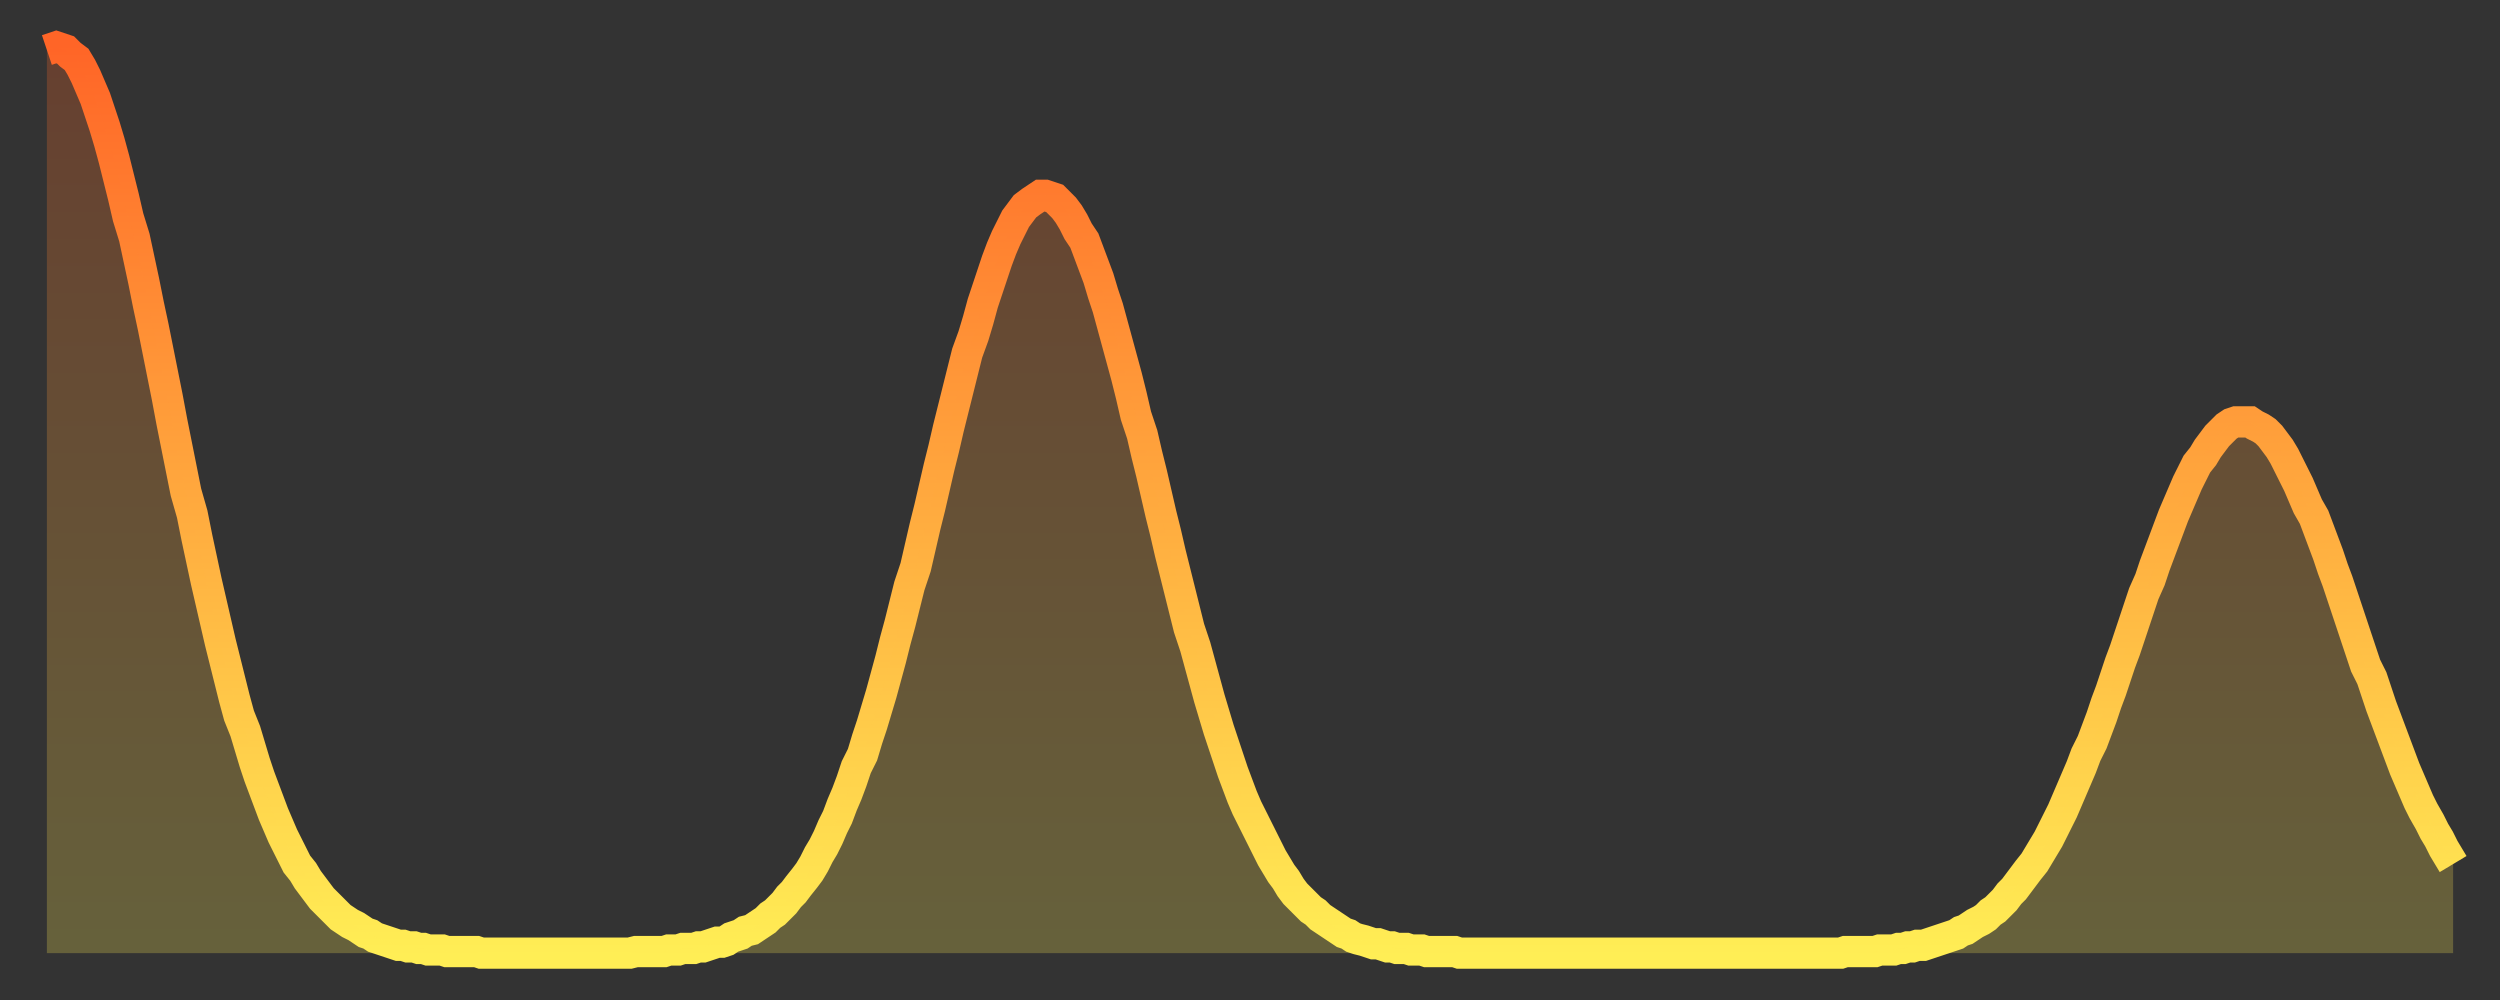
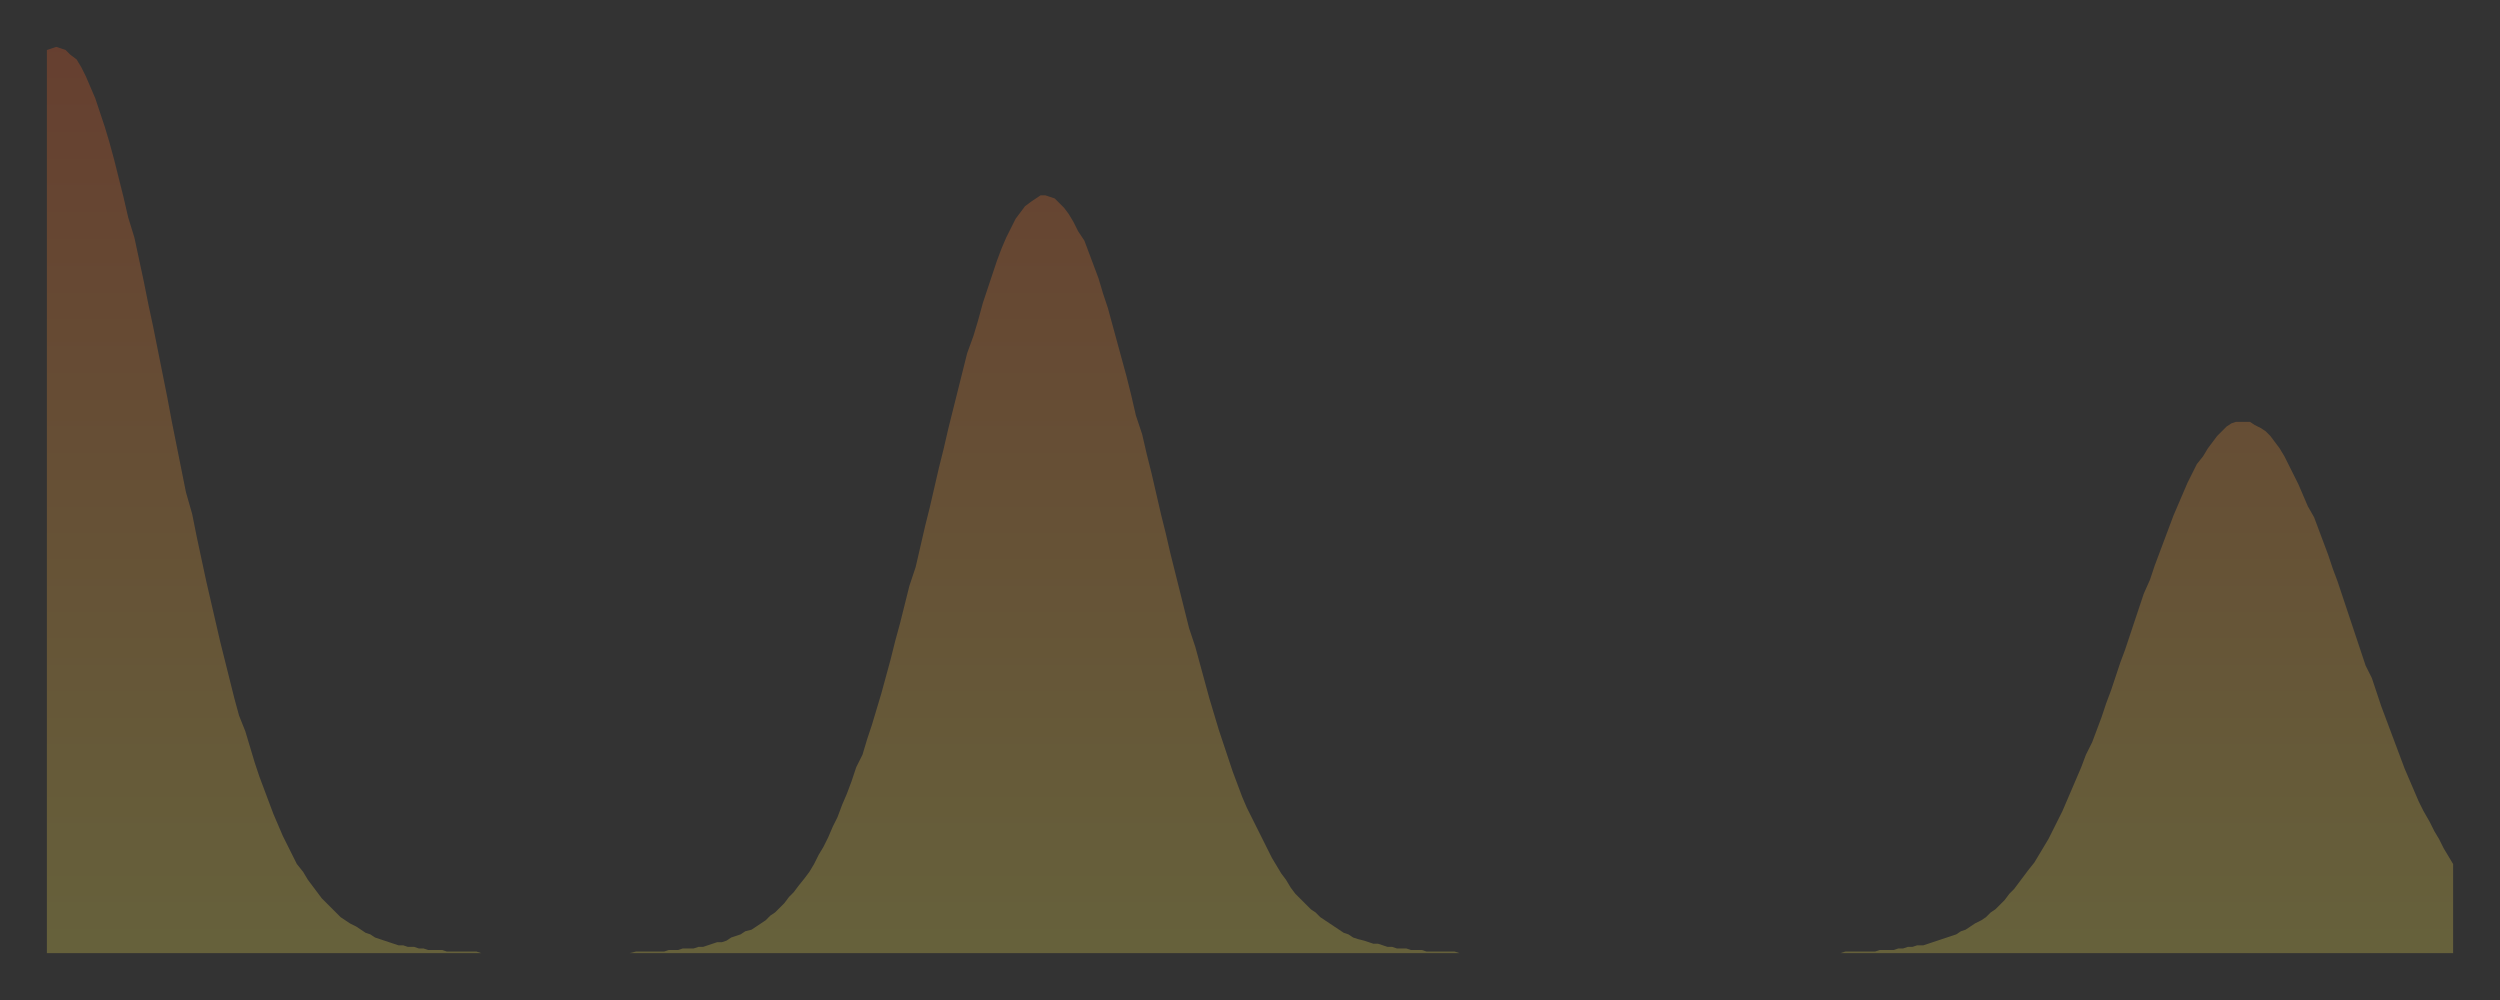
<svg xmlns="http://www.w3.org/2000/svg" baseProfile="full" height="64" version="1.1" width="160">
  <rect width="100%" height="100%" fill="#333333" stroke="none" />
  <defs>
    <linearGradient id="id30182" x1="0" x2="0" y1="0" y2="1">
      <stop offset="0%" stop-color="#ff6527" />
      <stop offset="50%" stop-color="#ffa93e" />
      <stop offset="100%" stop-color="#ffee55" />
    </linearGradient>
  </defs>
  <g transform="translate(3,3)">
    <g>
-       <path d="M 0.0 0.2 L 0.3 0.1 0.6 0.0 0.9 0.1 1.2 0.2 1.5 0.5 1.9 0.8 2.2 1.3 2.5 1.9 2.8 2.6 3.1 3.3 3.4 4.2 3.7 5.1 4.0 6.1 4.3 7.2 4.6 8.4 4.9 9.6 5.2 10.9 5.6 12.2 5.9 13.6 6.2 15.0 6.5 16.5 6.8 17.9 7.1 19.4 7.4 20.9 7.7 22.4 8.0 24.0 8.3 25.5 8.6 27.0 8.9 28.5 9.3 29.9 9.6 31.4 9.9 32.8 10.2 34.2 10.5 35.5 10.8 36.8 11.1 38.1 11.4 39.3 11.7 40.5 12.0 41.7 12.3 42.8 12.7 43.8 13.0 44.8 13.3 45.8 13.6 46.7 13.9 47.5 14.2 48.3 14.5 49.1 14.8 49.8 15.1 50.5 15.4 51.1 15.7 51.7 16.0 52.3 16.4 52.8 16.7 53.3 17.0 53.7 17.3 54.1 17.6 54.5 17.9 54.8 18.2 55.1 18.5 55.4 18.8 55.7 19.1 55.9 19.4 56.1 19.8 56.3 20.1 56.5 20.4 56.7 20.7 56.8 21.0 57.0 21.3 57.1 21.6 57.2 21.9 57.3 22.2 57.4 22.5 57.5 22.8 57.5 23.1 57.6 23.5 57.6 23.8 57.7 24.1 57.7 24.4 57.8 24.7 57.8 25.0 57.8 25.3 57.8 25.6 57.9 25.9 57.9 26.2 57.9 26.5 57.9 26.8 57.9 27.2 57.9 27.5 57.9 27.8 58.0 28.1 58.0 28.4 58.0 28.7 58.0 29.0 58.0 29.3 58.0 29.6 58.0 29.9 58.0 30.2 58.0 30.6 58.0 30.9 58.0 31.2 58.0 31.5 58.0 31.8 58.0 32.1 58.0 32.4 58.0 32.7 58.0 33.0 58.0 33.3 58.0 33.6 58.0 33.9 58.0 34.3 58.0 34.6 58.0 34.9 58.0 35.2 58.0 35.5 58.0 35.8 58.0 36.1 58.0 36.4 58.0 36.7 58.0 37.0 58.0 37.3 58.0 37.7 57.9 38.0 57.9 38.3 57.9 38.6 57.9 38.9 57.9 39.2 57.9 39.5 57.9 39.8 57.8 40.1 57.8 40.4 57.8 40.7 57.7 41.0 57.7 41.4 57.7 41.7 57.6 42.0 57.6 42.3 57.5 42.6 57.4 42.9 57.3 43.2 57.3 43.5 57.2 43.8 57.0 44.1 56.9 44.4 56.8 44.7 56.6 45.1 56.5 45.4 56.3 45.7 56.1 46.0 55.9 46.3 55.6 46.6 55.4 46.9 55.1 47.2 54.8 47.5 54.4 47.8 54.1 48.1 53.7 48.5 53.2 48.8 52.8 49.1 52.3 49.4 51.7 49.7 51.2 50.0 50.6 50.3 49.9 50.6 49.3 50.9 48.5 51.2 47.8 51.5 47.0 51.8 46.1 52.2 45.3 52.5 44.3 52.8 43.4 53.1 42.4 53.4 41.4 53.7 40.3 54.0 39.2 54.3 38.0 54.6 36.9 54.9 35.7 55.2 34.5 55.6 33.3 55.9 32.0 56.2 30.7 56.5 29.5 56.8 28.2 57.1 26.9 57.4 25.7 57.7 24.4 58.0 23.2 58.3 22.0 58.6 20.8 58.9 19.6 59.3 18.5 59.6 17.5 59.9 16.4 60.2 15.5 60.5 14.6 60.8 13.7 61.1 12.9 61.4 12.2 61.7 11.6 62.0 11.0 62.3 10.6 62.6 10.2 63.0 9.9 63.3 9.7 63.6 9.5 63.9 9.5 64.2 9.6 64.5 9.7 64.8 10.0 65.1 10.3 65.4 10.7 65.7 11.2 66.0 11.8 66.4 12.4 66.7 13.2 67.0 14.0 67.3 14.8 67.6 15.8 67.9 16.7 68.2 17.8 68.5 18.9 68.8 20.0 69.1 21.1 69.4 22.3 69.7 23.6 70.1 24.8 70.4 26.1 70.7 27.3 71.0 28.6 71.3 29.9 71.6 31.1 71.9 32.4 72.2 33.6 72.5 34.8 72.8 36.0 73.1 37.2 73.5 38.4 73.8 39.5 74.1 40.6 74.4 41.7 74.7 42.7 75.0 43.7 75.3 44.6 75.6 45.5 75.9 46.4 76.2 47.2 76.5 48.0 76.8 48.7 77.2 49.5 77.5 50.1 77.8 50.7 78.1 51.3 78.4 51.9 78.7 52.4 79.0 52.9 79.3 53.3 79.6 53.8 79.9 54.2 80.2 54.5 80.5 54.8 80.9 55.2 81.2 55.4 81.5 55.7 81.8 55.9 82.1 56.1 82.4 56.3 82.7 56.5 83.0 56.7 83.3 56.8 83.6 57.0 83.9 57.1 84.3 57.2 84.6 57.3 84.9 57.4 85.2 57.4 85.5 57.5 85.8 57.6 86.1 57.6 86.4 57.7 86.7 57.7 87.0 57.7 87.3 57.8 87.6 57.8 88.0 57.8 88.3 57.9 88.6 57.9 88.9 57.9 89.2 57.9 89.5 57.9 89.8 57.9 90.1 57.9 90.4 58.0 90.7 58.0 91.0 58.0 91.4 58.0 91.7 58.0 92.0 58.0 92.3 58.0 92.6 58.0 92.9 58.0 93.2 58.0 93.5 58.0 93.8 58.0 94.1 58.0 94.4 58.0 94.7 58.0 95.1 58.0 95.4 58.0 95.7 58.0 96.0 58.0 96.3 58.0 96.6 58.0 96.9 58.0 97.2 58.0 97.5 58.0 97.8 58.0 98.1 58.0 98.4 58.0 98.8 58.0 99.1 58.0 99.4 58.0 99.7 58.0 100.0 58.0 100.3 58.0 100.6 58.0 100.9 58.0 101.2 58.0 101.5 58.0 101.8 58.0 102.2 58.0 102.5 58.0 102.8 58.0 103.1 58.0 103.4 58.0 103.7 58.0 104.0 58.0 104.3 58.0 104.6 58.0 104.9 58.0 105.2 58.0 105.5 58.0 105.9 58.0 106.2 58.0 106.5 58.0 106.8 58.0 107.1 58.0 107.4 58.0 107.7 58.0 108.0 58.0 108.3 58.0 108.6 58.0 108.9 58.0 109.3 58.0 109.6 58.0 109.9 58.0 110.2 58.0 110.5 58.0 110.8 58.0 111.1 58.0 111.4 58.0 111.7 58.0 112.0 58.0 112.3 58.0 112.6 58.0 113.0 58.0 113.3 58.0 113.6 58.0 113.9 58.0 114.2 58.0 114.5 58.0 114.8 58.0 115.1 57.9 115.4 57.9 115.7 57.9 116.0 57.9 116.3 57.9 116.7 57.9 117.0 57.9 117.3 57.8 117.6 57.8 117.9 57.8 118.2 57.8 118.5 57.7 118.8 57.7 119.1 57.6 119.4 57.6 119.7 57.5 120.1 57.5 120.4 57.4 120.7 57.3 121.0 57.2 121.3 57.1 121.6 57.0 121.9 56.9 122.2 56.8 122.5 56.6 122.8 56.5 123.1 56.3 123.4 56.1 123.8 55.9 124.1 55.7 124.4 55.4 124.7 55.2 125.0 54.9 125.3 54.6 125.6 54.2 125.9 53.9 126.2 53.5 126.5 53.1 126.8 52.7 127.2 52.2 127.5 51.7 127.8 51.2 128.1 50.7 128.4 50.1 128.7 49.5 129.0 48.9 129.3 48.2 129.6 47.5 129.9 46.8 130.2 46.1 130.5 45.3 130.9 44.5 131.2 43.7 131.5 42.9 131.8 42.0 132.1 41.2 132.4 40.3 132.7 39.4 133.0 38.6 133.3 37.7 133.6 36.8 133.9 35.9 134.2 35.0 134.6 34.1 134.9 33.2 135.2 32.4 135.5 31.6 135.8 30.8 136.1 30.0 136.4 29.3 136.7 28.6 137.0 27.9 137.3 27.3 137.6 26.7 138.0 26.2 138.3 25.7 138.6 25.3 138.9 24.9 139.2 24.6 139.5 24.3 139.8 24.1 140.1 24.0 140.4 24.0 140.7 24.0 141.0 24.0 141.3 24.2 141.7 24.4 142.0 24.6 142.3 24.9 142.6 25.3 142.9 25.7 143.2 26.2 143.5 26.8 143.8 27.4 144.1 28.0 144.4 28.7 144.7 29.4 145.1 30.1 145.4 30.9 145.7 31.7 146.0 32.5 146.3 33.4 146.6 34.2 146.9 35.1 147.2 36.0 147.5 36.9 147.8 37.8 148.1 38.7 148.4 39.6 148.8 40.4 149.1 41.3 149.4 42.2 149.7 43.0 150.0 43.8 150.3 44.6 150.6 45.4 150.9 46.2 151.2 46.9 151.5 47.6 151.8 48.3 152.1 48.9 152.5 49.6 152.8 50.2 153.1 50.7 153.4 51.3 153.7 51.8 154.0 52.3" fill="none" id="graph-curve" opacity="1" stroke="url(#id30182)" stroke-width="2" />
      <path d="M 0 58 L 0.0 0.2 0.3 0.1 0.6 0.0 0.9 0.1 1.2 0.2 1.5 0.5 1.9 0.8 2.2 1.3 2.5 1.9 2.8 2.6 3.1 3.3 3.4 4.2 3.7 5.1 4.0 6.1 4.3 7.2 4.6 8.4 4.9 9.6 5.2 10.9 5.6 12.2 5.9 13.6 6.2 15.0 6.5 16.5 6.8 17.9 7.1 19.4 7.4 20.9 7.7 22.4 8.0 24.0 8.3 25.5 8.6 27.0 8.9 28.5 9.3 29.9 9.6 31.4 9.9 32.8 10.2 34.2 10.5 35.5 10.8 36.8 11.1 38.1 11.4 39.3 11.7 40.5 12.0 41.7 12.3 42.8 12.7 43.8 13.0 44.8 13.3 45.8 13.6 46.7 13.9 47.5 14.2 48.3 14.5 49.1 14.8 49.8 15.1 50.5 15.4 51.1 15.7 51.7 16.0 52.3 16.4 52.8 16.7 53.3 17.0 53.7 17.3 54.1 17.6 54.5 17.9 54.8 18.2 55.1 18.5 55.4 18.8 55.7 19.1 55.9 19.4 56.1 19.8 56.3 20.1 56.5 20.4 56.7 20.7 56.8 21.0 57.0 21.3 57.1 21.6 57.2 21.9 57.3 22.2 57.4 22.5 57.5 22.8 57.5 23.1 57.6 23.5 57.6 23.8 57.7 24.1 57.7 24.4 57.8 24.7 57.8 25.0 57.8 25.3 57.8 25.6 57.9 25.9 57.9 26.2 57.9 26.5 57.9 26.8 57.9 27.2 57.9 27.5 57.9 27.8 58.0 28.1 58.0 28.4 58.0 28.7 58.0 29.0 58.0 29.3 58.0 29.6 58.0 29.9 58.0 30.2 58.0 30.6 58.0 30.9 58.0 31.2 58.0 31.5 58.0 31.8 58.0 32.1 58.0 32.4 58.0 32.7 58.0 33.0 58.0 33.3 58.0 33.6 58.0 33.9 58.0 34.3 58.0 34.6 58.0 34.9 58.0 35.2 58.0 35.5 58.0 35.8 58.0 36.1 58.0 36.4 58.0 36.7 58.0 37.0 58.0 37.3 58.0 37.7 57.9 38.0 57.9 38.3 57.9 38.6 57.9 38.9 57.9 39.2 57.9 39.5 57.9 39.8 57.8 40.1 57.8 40.4 57.8 40.7 57.7 41.0 57.7 41.4 57.7 41.7 57.6 42.0 57.6 42.3 57.5 42.6 57.4 42.9 57.3 43.2 57.3 43.5 57.2 43.8 57.0 44.1 56.9 44.4 56.8 44.7 56.6 45.1 56.5 45.4 56.3 45.7 56.1 46.0 55.9 46.3 55.6 46.6 55.4 46.9 55.1 47.2 54.8 47.5 54.4 47.8 54.1 48.1 53.7 48.5 53.2 48.8 52.8 49.1 52.3 49.4 51.7 49.7 51.2 50.0 50.6 50.3 49.9 50.6 49.3 50.9 48.5 51.2 47.8 51.5 47.0 51.8 46.1 52.2 45.3 52.5 44.3 52.8 43.4 53.1 42.4 53.4 41.4 53.7 40.3 54.0 39.2 54.3 38.0 54.6 36.9 54.9 35.7 55.2 34.5 55.6 33.3 55.9 32.0 56.2 30.7 56.5 29.5 56.8 28.2 57.1 26.9 57.4 25.7 57.7 24.4 58.0 23.2 58.3 22.0 58.6 20.8 58.9 19.6 59.3 18.5 59.6 17.5 59.9 16.4 60.2 15.5 60.5 14.6 60.8 13.7 61.1 12.9 61.4 12.2 61.7 11.6 62.0 11.0 62.3 10.6 62.6 10.2 63.0 9.9 63.3 9.7 63.6 9.5 63.9 9.5 64.2 9.6 64.5 9.7 64.8 10.0 65.1 10.3 65.4 10.7 65.7 11.2 66.0 11.8 66.4 12.4 66.7 13.2 67.0 14.0 67.3 14.8 67.6 15.8 67.9 16.7 68.2 17.8 68.5 18.9 68.8 20.0 69.1 21.1 69.4 22.3 69.7 23.6 70.1 24.8 70.4 26.1 70.7 27.3 71.0 28.6 71.3 29.9 71.6 31.1 71.9 32.4 72.2 33.6 72.5 34.8 72.8 36.0 73.1 37.2 73.5 38.4 73.8 39.5 74.1 40.6 74.4 41.7 74.7 42.7 75.0 43.7 75.3 44.6 75.6 45.5 75.9 46.4 76.2 47.2 76.5 48.0 76.8 48.7 77.2 49.5 77.5 50.1 77.8 50.7 78.1 51.3 78.4 51.9 78.7 52.4 79.0 52.9 79.3 53.3 79.6 53.8 79.9 54.2 80.2 54.5 80.5 54.8 80.9 55.2 81.2 55.4 81.5 55.7 81.8 55.9 82.1 56.1 82.4 56.3 82.7 56.5 83.0 56.7 83.3 56.8 83.6 57.0 83.9 57.1 84.3 57.2 84.6 57.3 84.9 57.4 85.2 57.4 85.5 57.5 85.8 57.6 86.1 57.6 86.4 57.7 86.7 57.7 87.0 57.7 87.3 57.8 87.6 57.8 88.0 57.8 88.3 57.9 88.6 57.9 88.9 57.9 89.2 57.9 89.5 57.9 89.8 57.9 90.1 57.9 90.4 58.0 90.7 58.0 91.0 58.0 91.4 58.0 91.7 58.0 92.0 58.0 92.3 58.0 92.6 58.0 92.9 58.0 93.2 58.0 93.5 58.0 93.8 58.0 94.1 58.0 94.4 58.0 94.7 58.0 95.1 58.0 95.4 58.0 95.7 58.0 96.0 58.0 96.3 58.0 96.6 58.0 96.9 58.0 97.2 58.0 97.5 58.0 97.8 58.0 98.1 58.0 98.4 58.0 98.8 58.0 99.1 58.0 99.4 58.0 99.7 58.0 100.0 58.0 100.3 58.0 100.6 58.0 100.9 58.0 101.2 58.0 101.5 58.0 101.8 58.0 102.2 58.0 102.5 58.0 102.8 58.0 103.1 58.0 103.4 58.0 103.7 58.0 104.0 58.0 104.3 58.0 104.6 58.0 104.9 58.0 105.2 58.0 105.5 58.0 105.9 58.0 106.2 58.0 106.5 58.0 106.8 58.0 107.1 58.0 107.4 58.0 107.7 58.0 108.0 58.0 108.3 58.0 108.6 58.0 108.9 58.0 109.3 58.0 109.6 58.0 109.9 58.0 110.2 58.0 110.5 58.0 110.8 58.0 111.1 58.0 111.4 58.0 111.7 58.0 112.0 58.0 112.3 58.0 112.6 58.0 113.0 58.0 113.3 58.0 113.6 58.0 113.9 58.0 114.2 58.0 114.5 58.0 114.8 58.0 115.1 57.9 115.4 57.9 115.7 57.9 116.0 57.9 116.3 57.9 116.7 57.9 117.0 57.9 117.3 57.8 117.6 57.8 117.9 57.8 118.2 57.8 118.5 57.7 118.8 57.7 119.1 57.6 119.4 57.6 119.7 57.5 120.1 57.5 120.4 57.4 120.7 57.3 121.0 57.2 121.3 57.1 121.6 57.0 121.9 56.9 122.2 56.8 122.5 56.6 122.8 56.5 123.1 56.3 123.4 56.1 123.8 55.9 124.1 55.7 124.4 55.4 124.7 55.2 125.0 54.9 125.3 54.6 125.6 54.2 125.9 53.9 126.2 53.5 126.5 53.1 126.8 52.7 127.2 52.2 127.5 51.7 127.8 51.2 128.1 50.7 128.4 50.1 128.7 49.5 129.0 48.9 129.3 48.2 129.6 47.5 129.9 46.8 130.2 46.1 130.5 45.3 130.9 44.5 131.2 43.7 131.5 42.9 131.8 42.0 132.1 41.2 132.4 40.3 132.7 39.4 133.0 38.6 133.3 37.7 133.6 36.8 133.9 35.9 134.2 35.0 134.6 34.1 134.9 33.2 135.2 32.4 135.5 31.6 135.8 30.8 136.1 30.0 136.4 29.3 136.7 28.6 137.0 27.9 137.3 27.3 137.6 26.7 138.0 26.2 138.3 25.7 138.6 25.3 138.9 24.9 139.2 24.6 139.5 24.3 139.8 24.1 140.1 24.0 140.4 24.0 140.7 24.0 141.0 24.0 141.3 24.2 141.7 24.4 142.0 24.6 142.3 24.9 142.6 25.3 142.9 25.7 143.2 26.2 143.5 26.8 143.8 27.4 144.1 28.0 144.4 28.7 144.7 29.4 145.1 30.1 145.4 30.9 145.7 31.7 146.0 32.5 146.3 33.4 146.6 34.2 146.9 35.1 147.2 36.0 147.5 36.9 147.8 37.8 148.1 38.7 148.4 39.6 148.8 40.4 149.1 41.3 149.4 42.2 149.7 43.0 150.0 43.8 150.3 44.6 150.6 45.4 150.9 46.2 151.2 46.9 151.5 47.6 151.8 48.3 152.1 48.9 152.5 49.6 152.8 50.2 153.1 50.7 153.4 51.3 153.7 51.8 154.0 52.3 154 58" fill="url(#id30182)" fill-opacity=".25" id="graph-shadow" />
    </g>
  </g>
</svg>